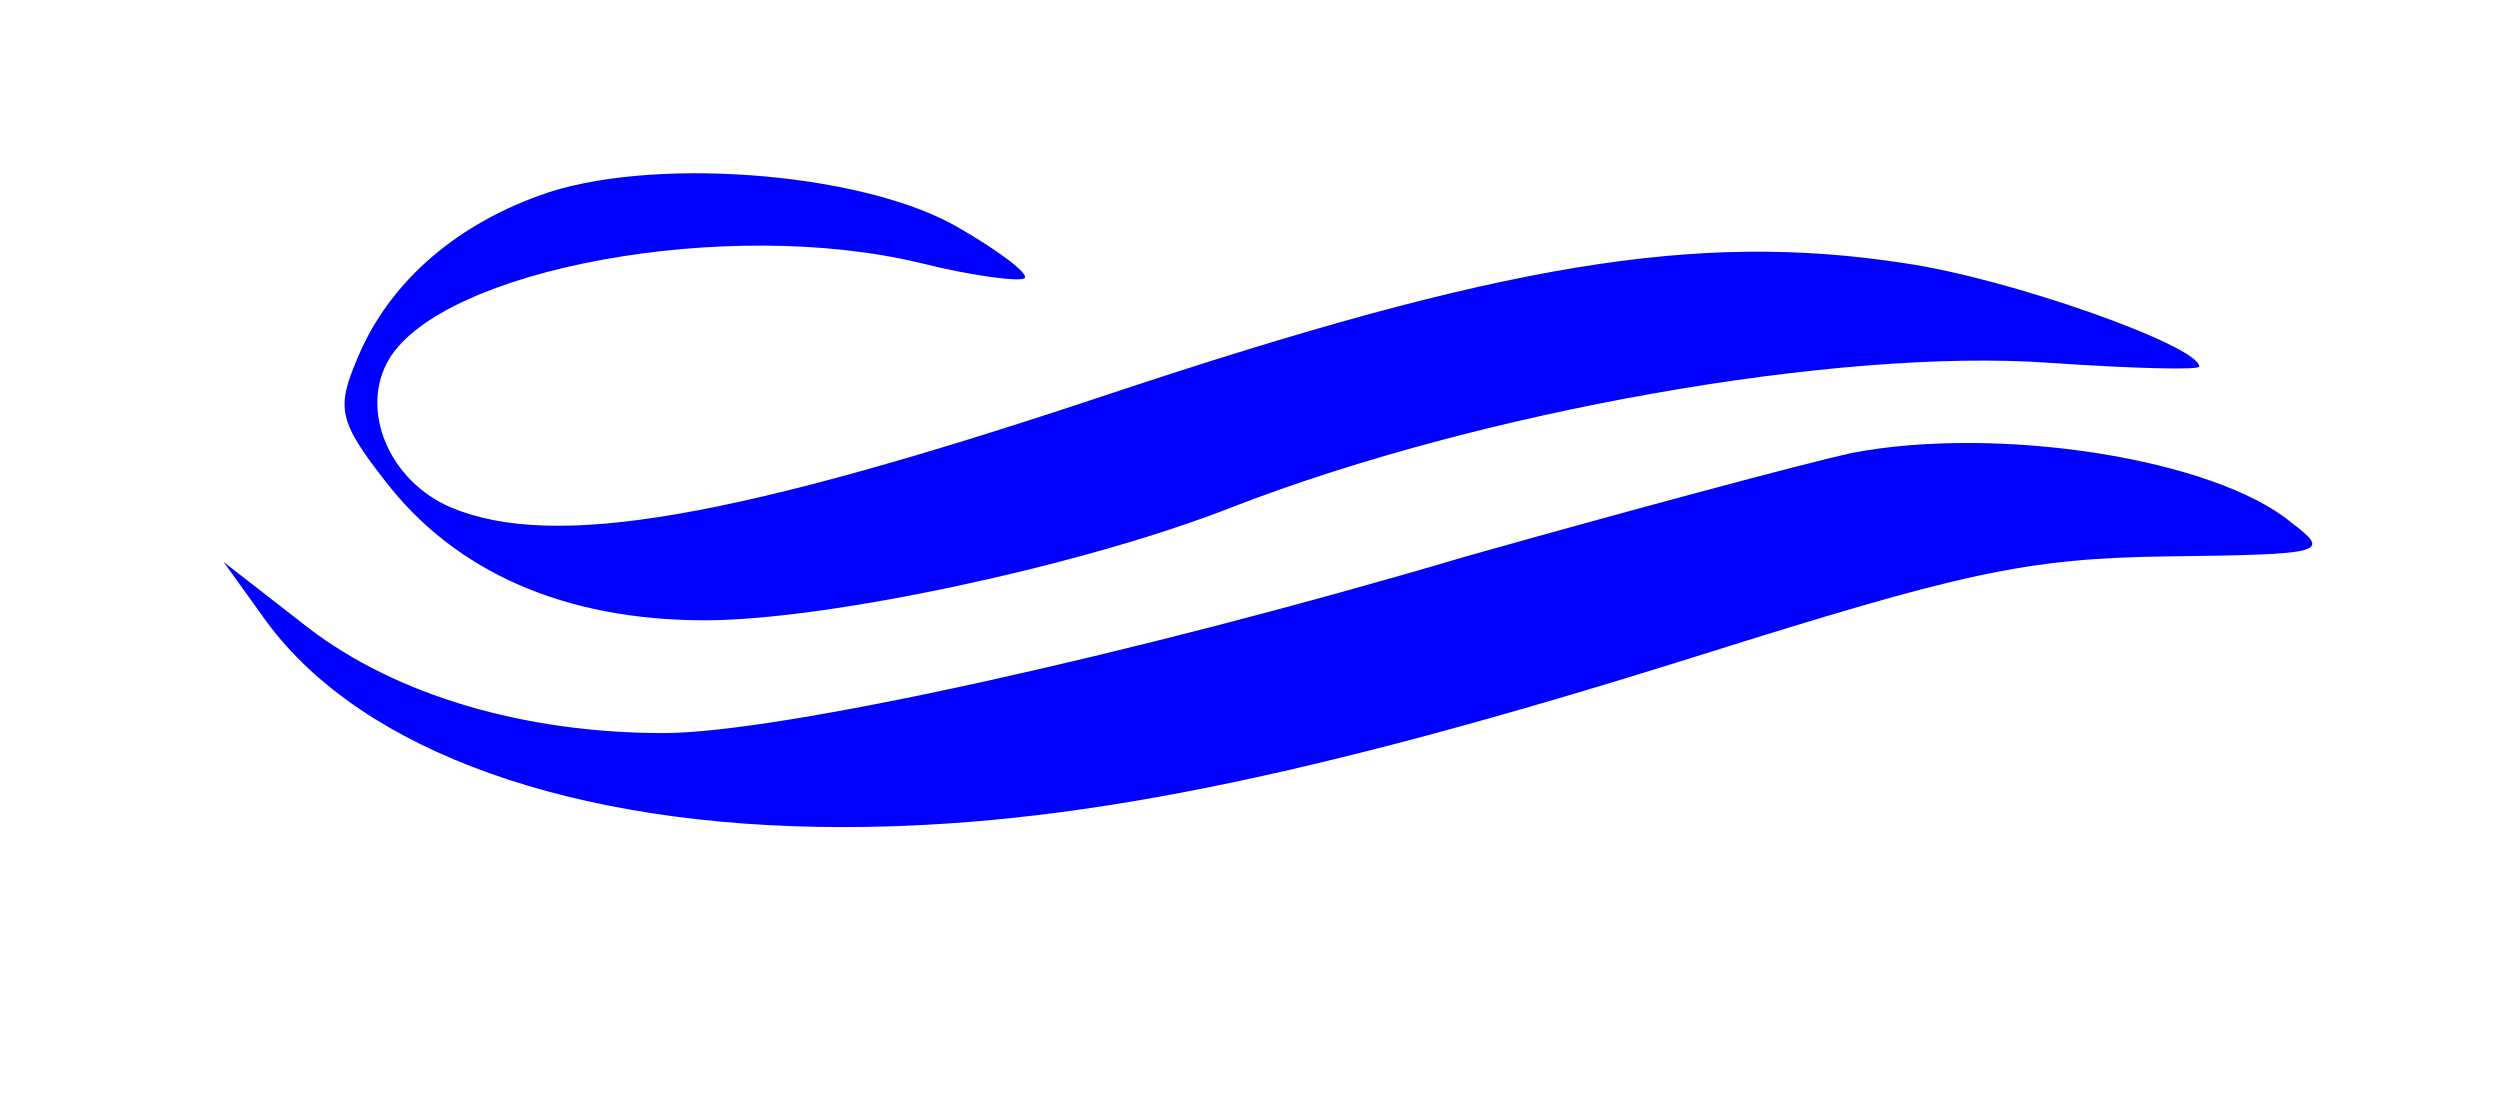
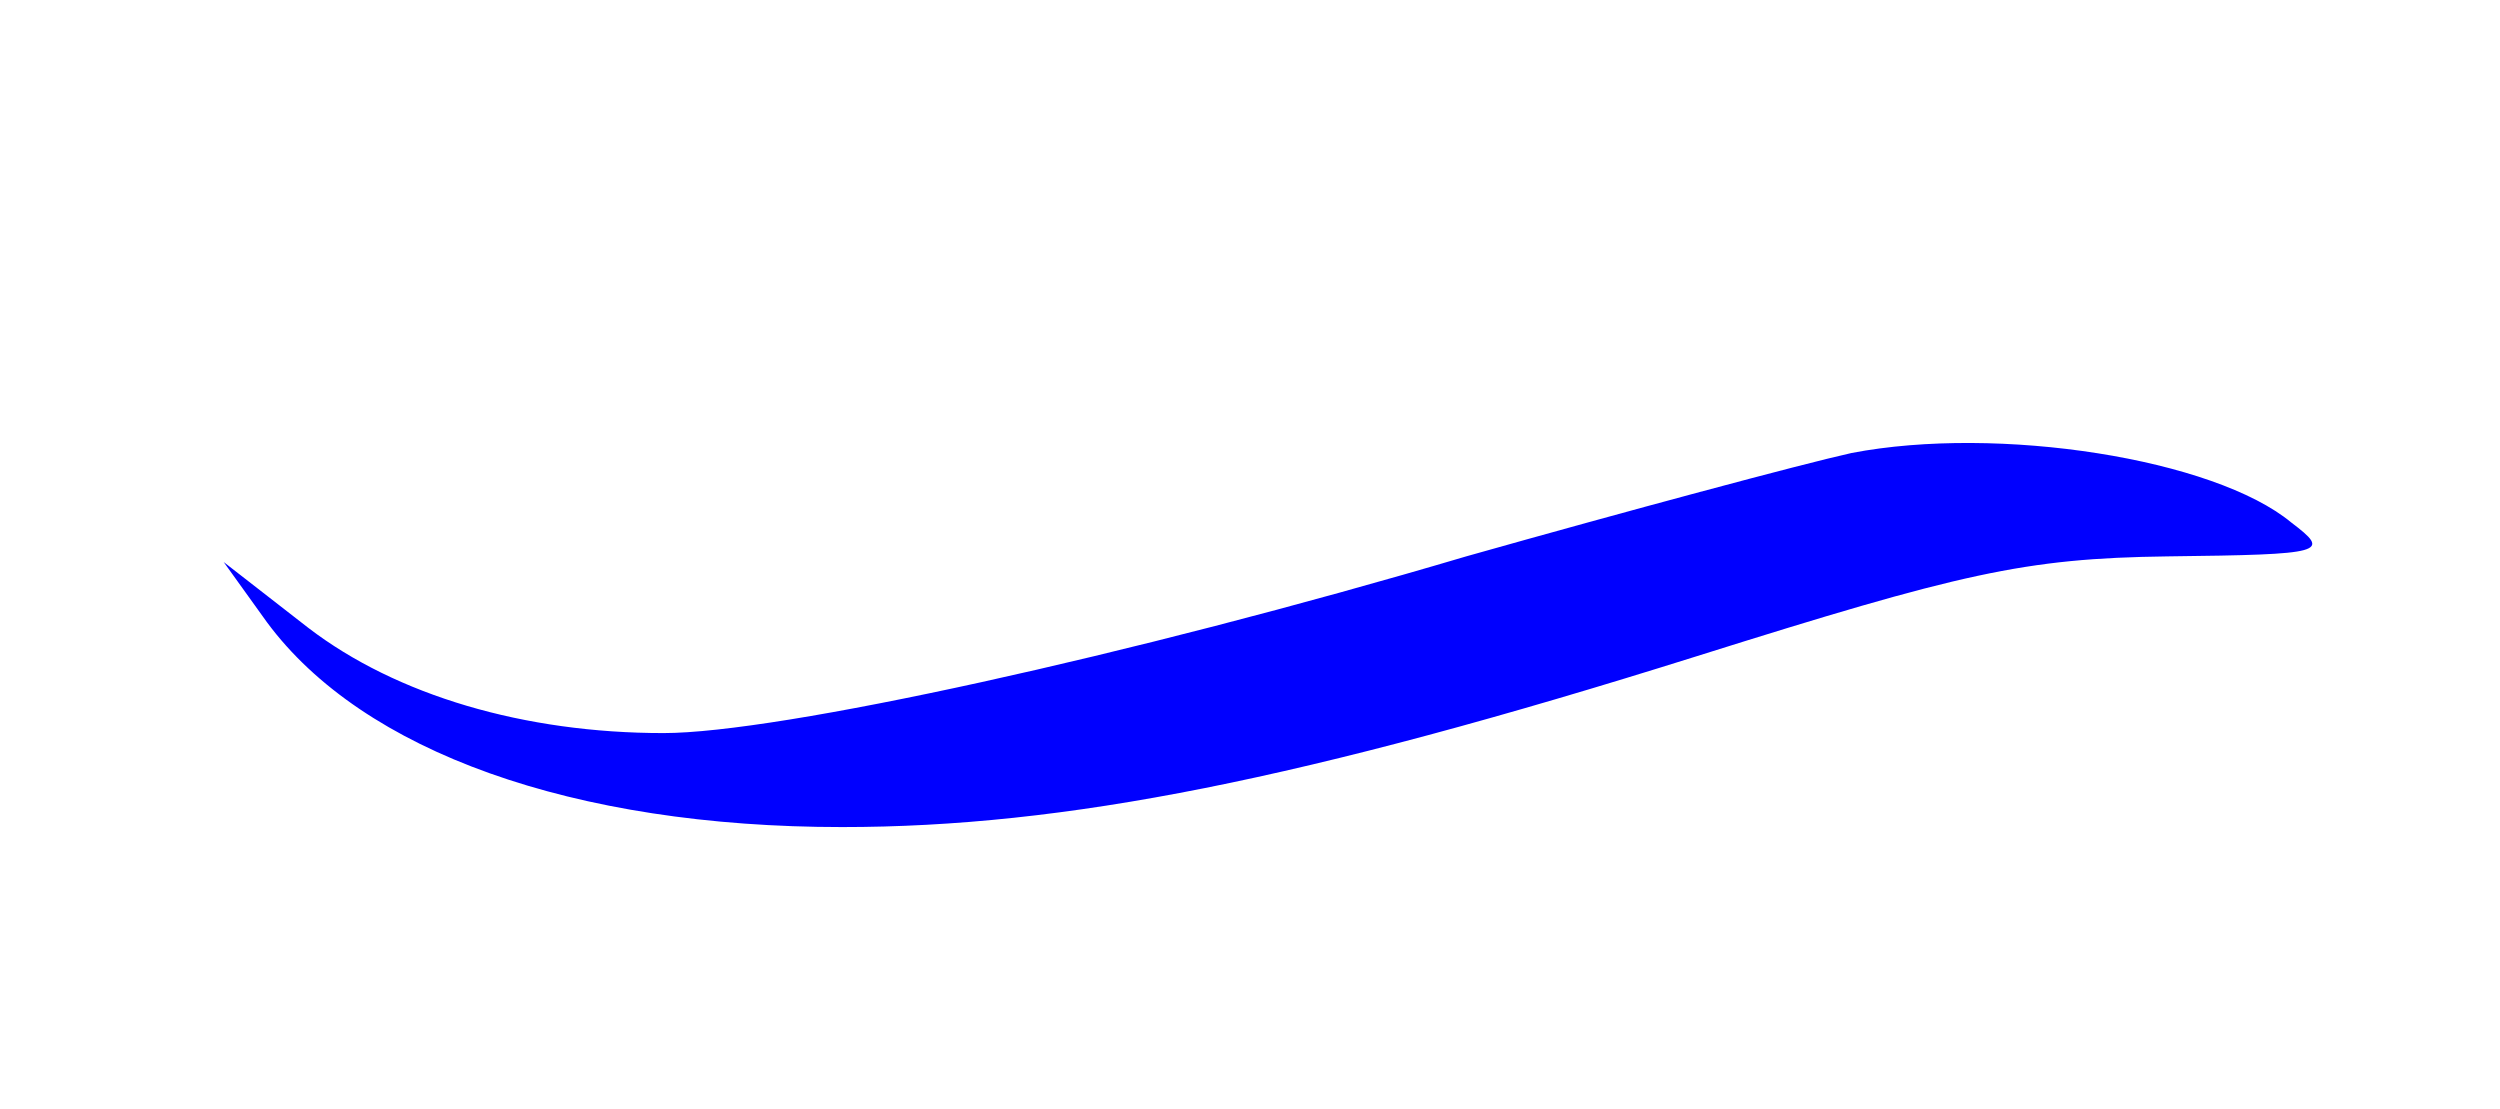
<svg xmlns="http://www.w3.org/2000/svg" version="1.0" width="133pt" height="59pt" viewBox="0 0 133 59" preserveAspectRatio="xMidYMid meet">
  <g transform="translate(0,59) scale(0.1,-0.1)" fill="#0000FF" stroke="none">
-     <path d="M287 486 c-47 -17 -81 -48 -97 -87 -11 -26 -10 -33 15 -65 37 -48 95 -74 170 -74 65 0 201 29 280 60 131 51 322 85 435 77 44 -3 80 -4 80 -2 0 11 -101 47 -157 55 -110 17 -214 0 -424 -70 -198 -66 -294 -83 -349 -60 -33 14 -49 52 -33 79 29 48 180 76 283 51 28 -7 53 -10 55 -8 3 2 -14 15 -37 28 -52 29 -164 37 -221 16z" />
    <path d="M985 349 c-27 -6 -120 -31 -205 -55 -179 -53 -366 -94 -427 -94 -74 0 -142 20 -189 56 l-45 35 23 -32 c51 -69 163 -109 306 -109 118 0 245 25 455 91 140 44 174 52 250 53 85 1 87 2 66 18 -41 34 -156 52 -234 37z" />
  </g>
</svg>